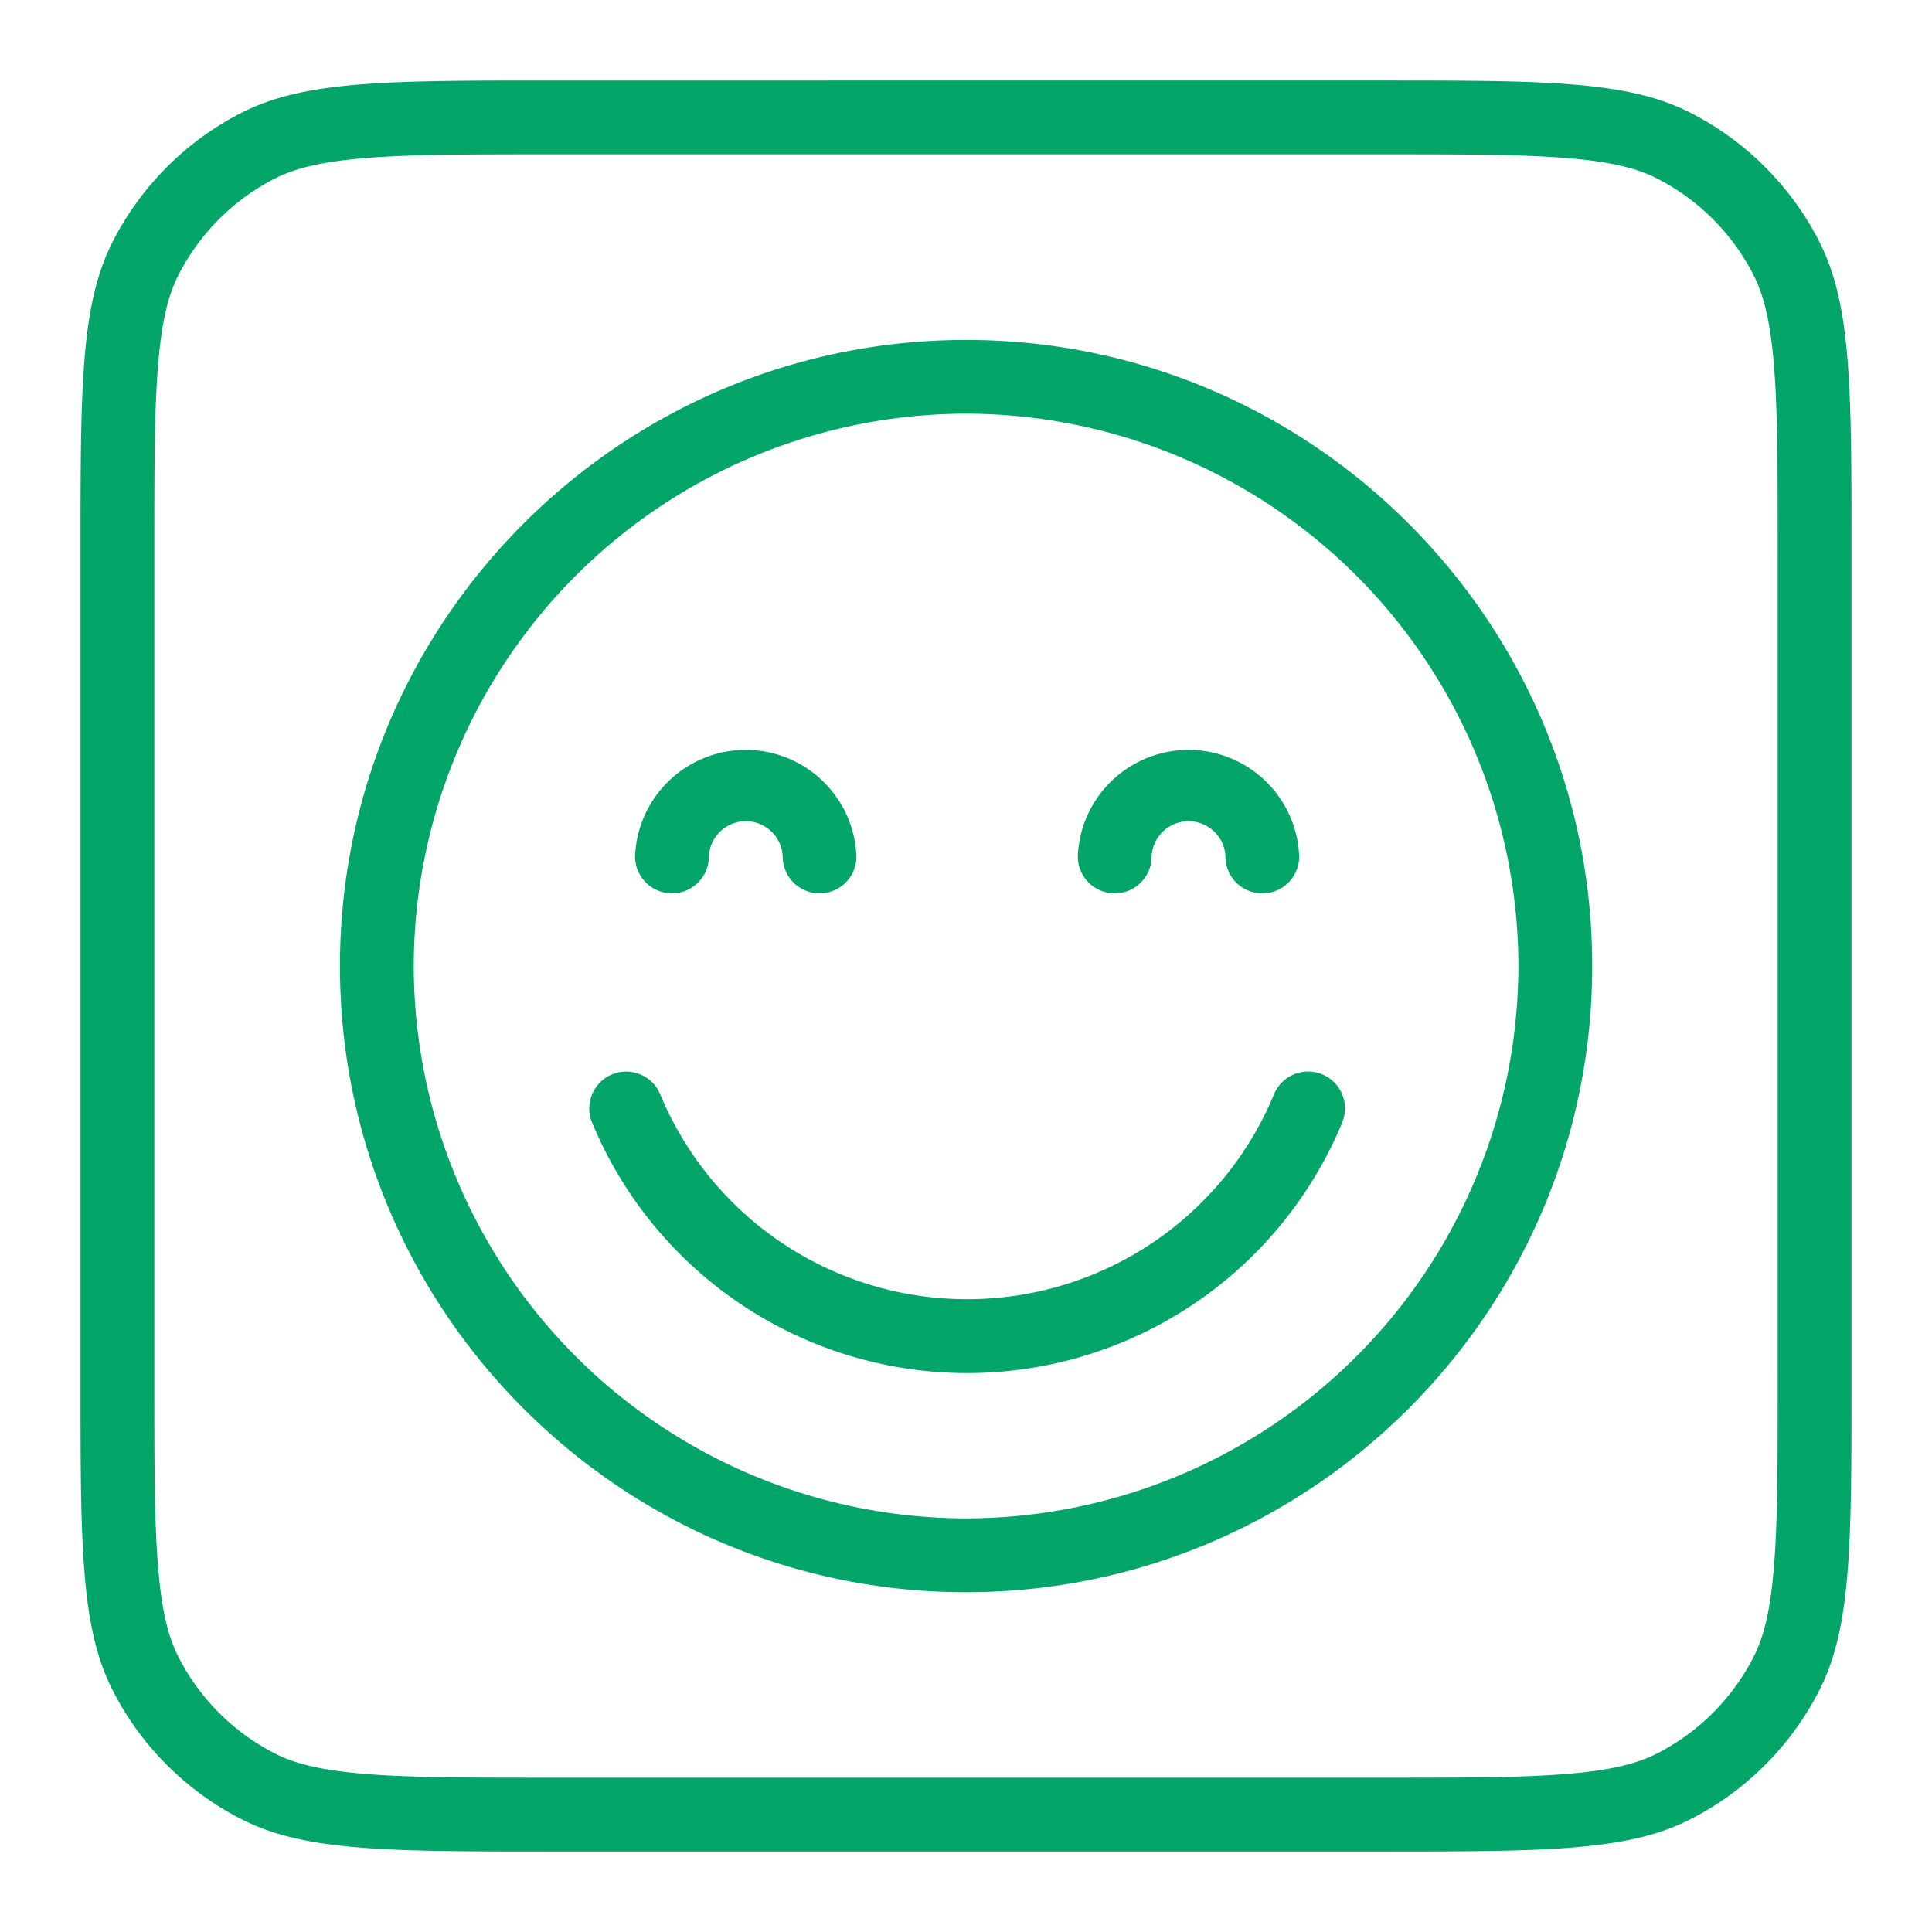
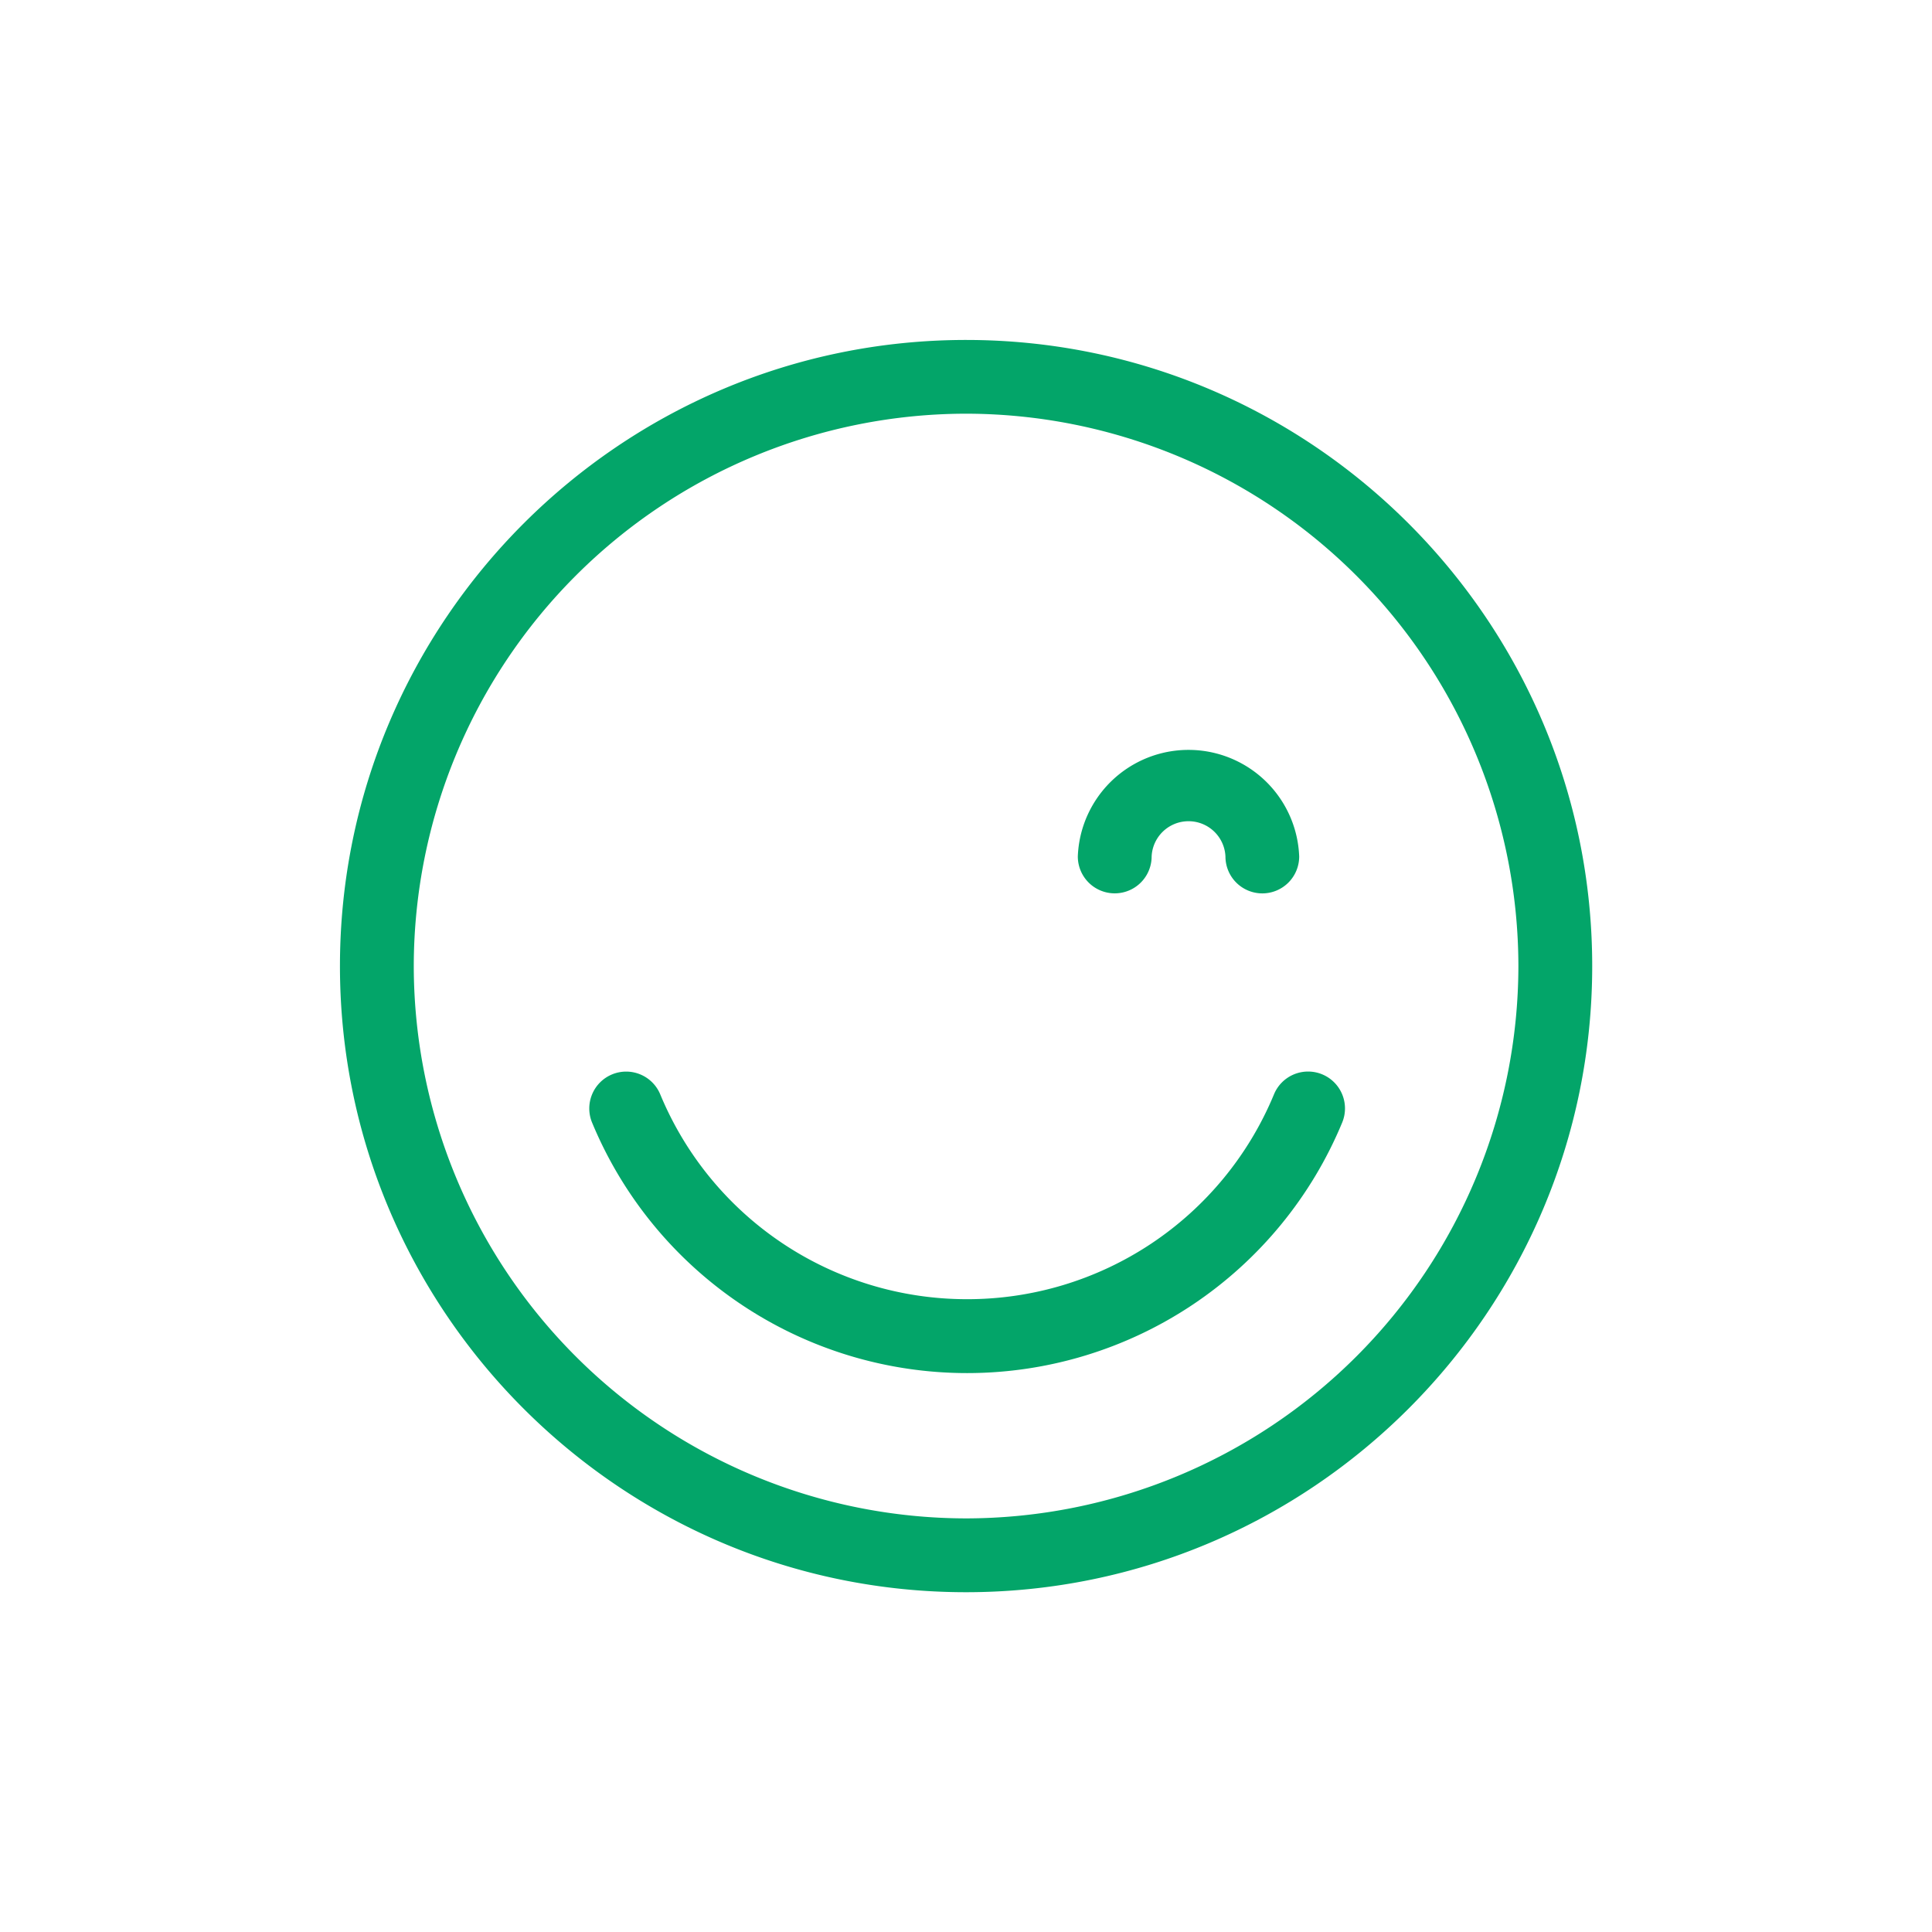
<svg xmlns="http://www.w3.org/2000/svg" version="1.1" width="512" height="512" x="0" y="0" viewBox="0 0 24 24" style="enable-background:new 0 0 512 512" xml:space="preserve" class="">
  <g>
    <g fill="#000">
      <path d="M12.014 17.057a5.043 5.043 0 0 1-4.659-3.112.458.458 0 1 1 .847-.35 4.122 4.122 0 0 0 3.799 2.544 4.122 4.122 0 0 0 3.825-2.545.457.457 0 1 1 .847.351 5.043 5.043 0 0 1-4.659 3.112z" fill="#03a569" opacity="1" data-original="#000000" />
      <path d="M12 19.779c-4.288 0-7.777-3.49-7.777-7.778 0-4.289 3.49-7.778 7.778-7.778 4.289 0 7.778 3.489 7.778 7.778s-3.49 7.778-7.778 7.778zm0-14.64a6.87 6.87 0 0 0-6.86 6.862A6.87 6.87 0 0 0 12 18.862a6.87 6.87 0 0 0 6.862-6.861 6.87 6.87 0 0 0-6.861-6.862z" fill="#03a569" opacity="1" data-original="#000000" />
-       <path d="M10.181 11.098a.458.458 0 0 1-.458-.459.459.459 0 0 0-.917 0 .458.458 0 1 1-.917 0 1.376 1.376 0 0 1 2.75 0 .458.458 0 0 1-.458.459zm5.5 0a.458.458 0 0 1-.458-.459.459.459 0 0 0-.917 0 .458.458 0 1 1-.917 0 1.376 1.376 0 0 1 2.75 0 .458.458 0 0 1-.458.459z" fill="#03a569" opacity="1" data-original="#000000" />
-       <path fill-rule="evenodd" d="M17.133 1.917H6.867c-1.042 0-1.769 0-2.334.047-.555.045-.873.13-1.115.252a2.75 2.75 0 0 0-1.202 1.202c-.123.242-.207.56-.252 1.115-.047.565-.047 1.292-.047 2.334v10.266c0 1.042 0 1.768.047 2.334.045.555.13.873.252 1.115a2.75 2.75 0 0 0 1.202 1.202c.242.123.56.207 1.115.252.565.047 1.292.047 2.334.047h10.266c1.042 0 1.768 0 2.334-.047.555-.045.873-.13 1.115-.252a2.75 2.75 0 0 0 1.202-1.202c.123-.242.207-.56.252-1.115.047-.566.047-1.292.047-2.334V6.867c0-1.042 0-1.769-.047-2.334-.045-.555-.13-.873-.252-1.115a2.75 2.75 0 0 0-1.202-1.202c-.242-.123-.56-.207-1.115-.252-.566-.047-1.292-.047-2.334-.047zM1.4 3.002C1 3.786 1 4.813 1 6.867v10.266c0 2.054 0 3.08.4 3.865.351.69.912 1.25 1.602 1.602.784.4 1.811.4 3.865.4h10.266c2.054 0 3.08 0 3.865-.4a3.668 3.668 0 0 0 1.602-1.602c.4-.784.4-1.811.4-3.865V6.867c0-2.054 0-3.08-.4-3.865A3.667 3.667 0 0 0 20.998 1.4c-.784-.4-1.811-.4-3.865-.4H6.867c-2.054 0-3.08 0-3.865.4-.69.351-1.25.912-1.602 1.602z" clip-rule="evenodd" fill="#03a569" opacity="1" data-original="#000000" />
+       <path d="M10.181 11.098zm5.5 0a.458.458 0 0 1-.458-.459.459.459 0 0 0-.917 0 .458.458 0 1 1-.917 0 1.376 1.376 0 0 1 2.75 0 .458.458 0 0 1-.458.459z" fill="#03a569" opacity="1" data-original="#000000" />
    </g>
  </g>
</svg>